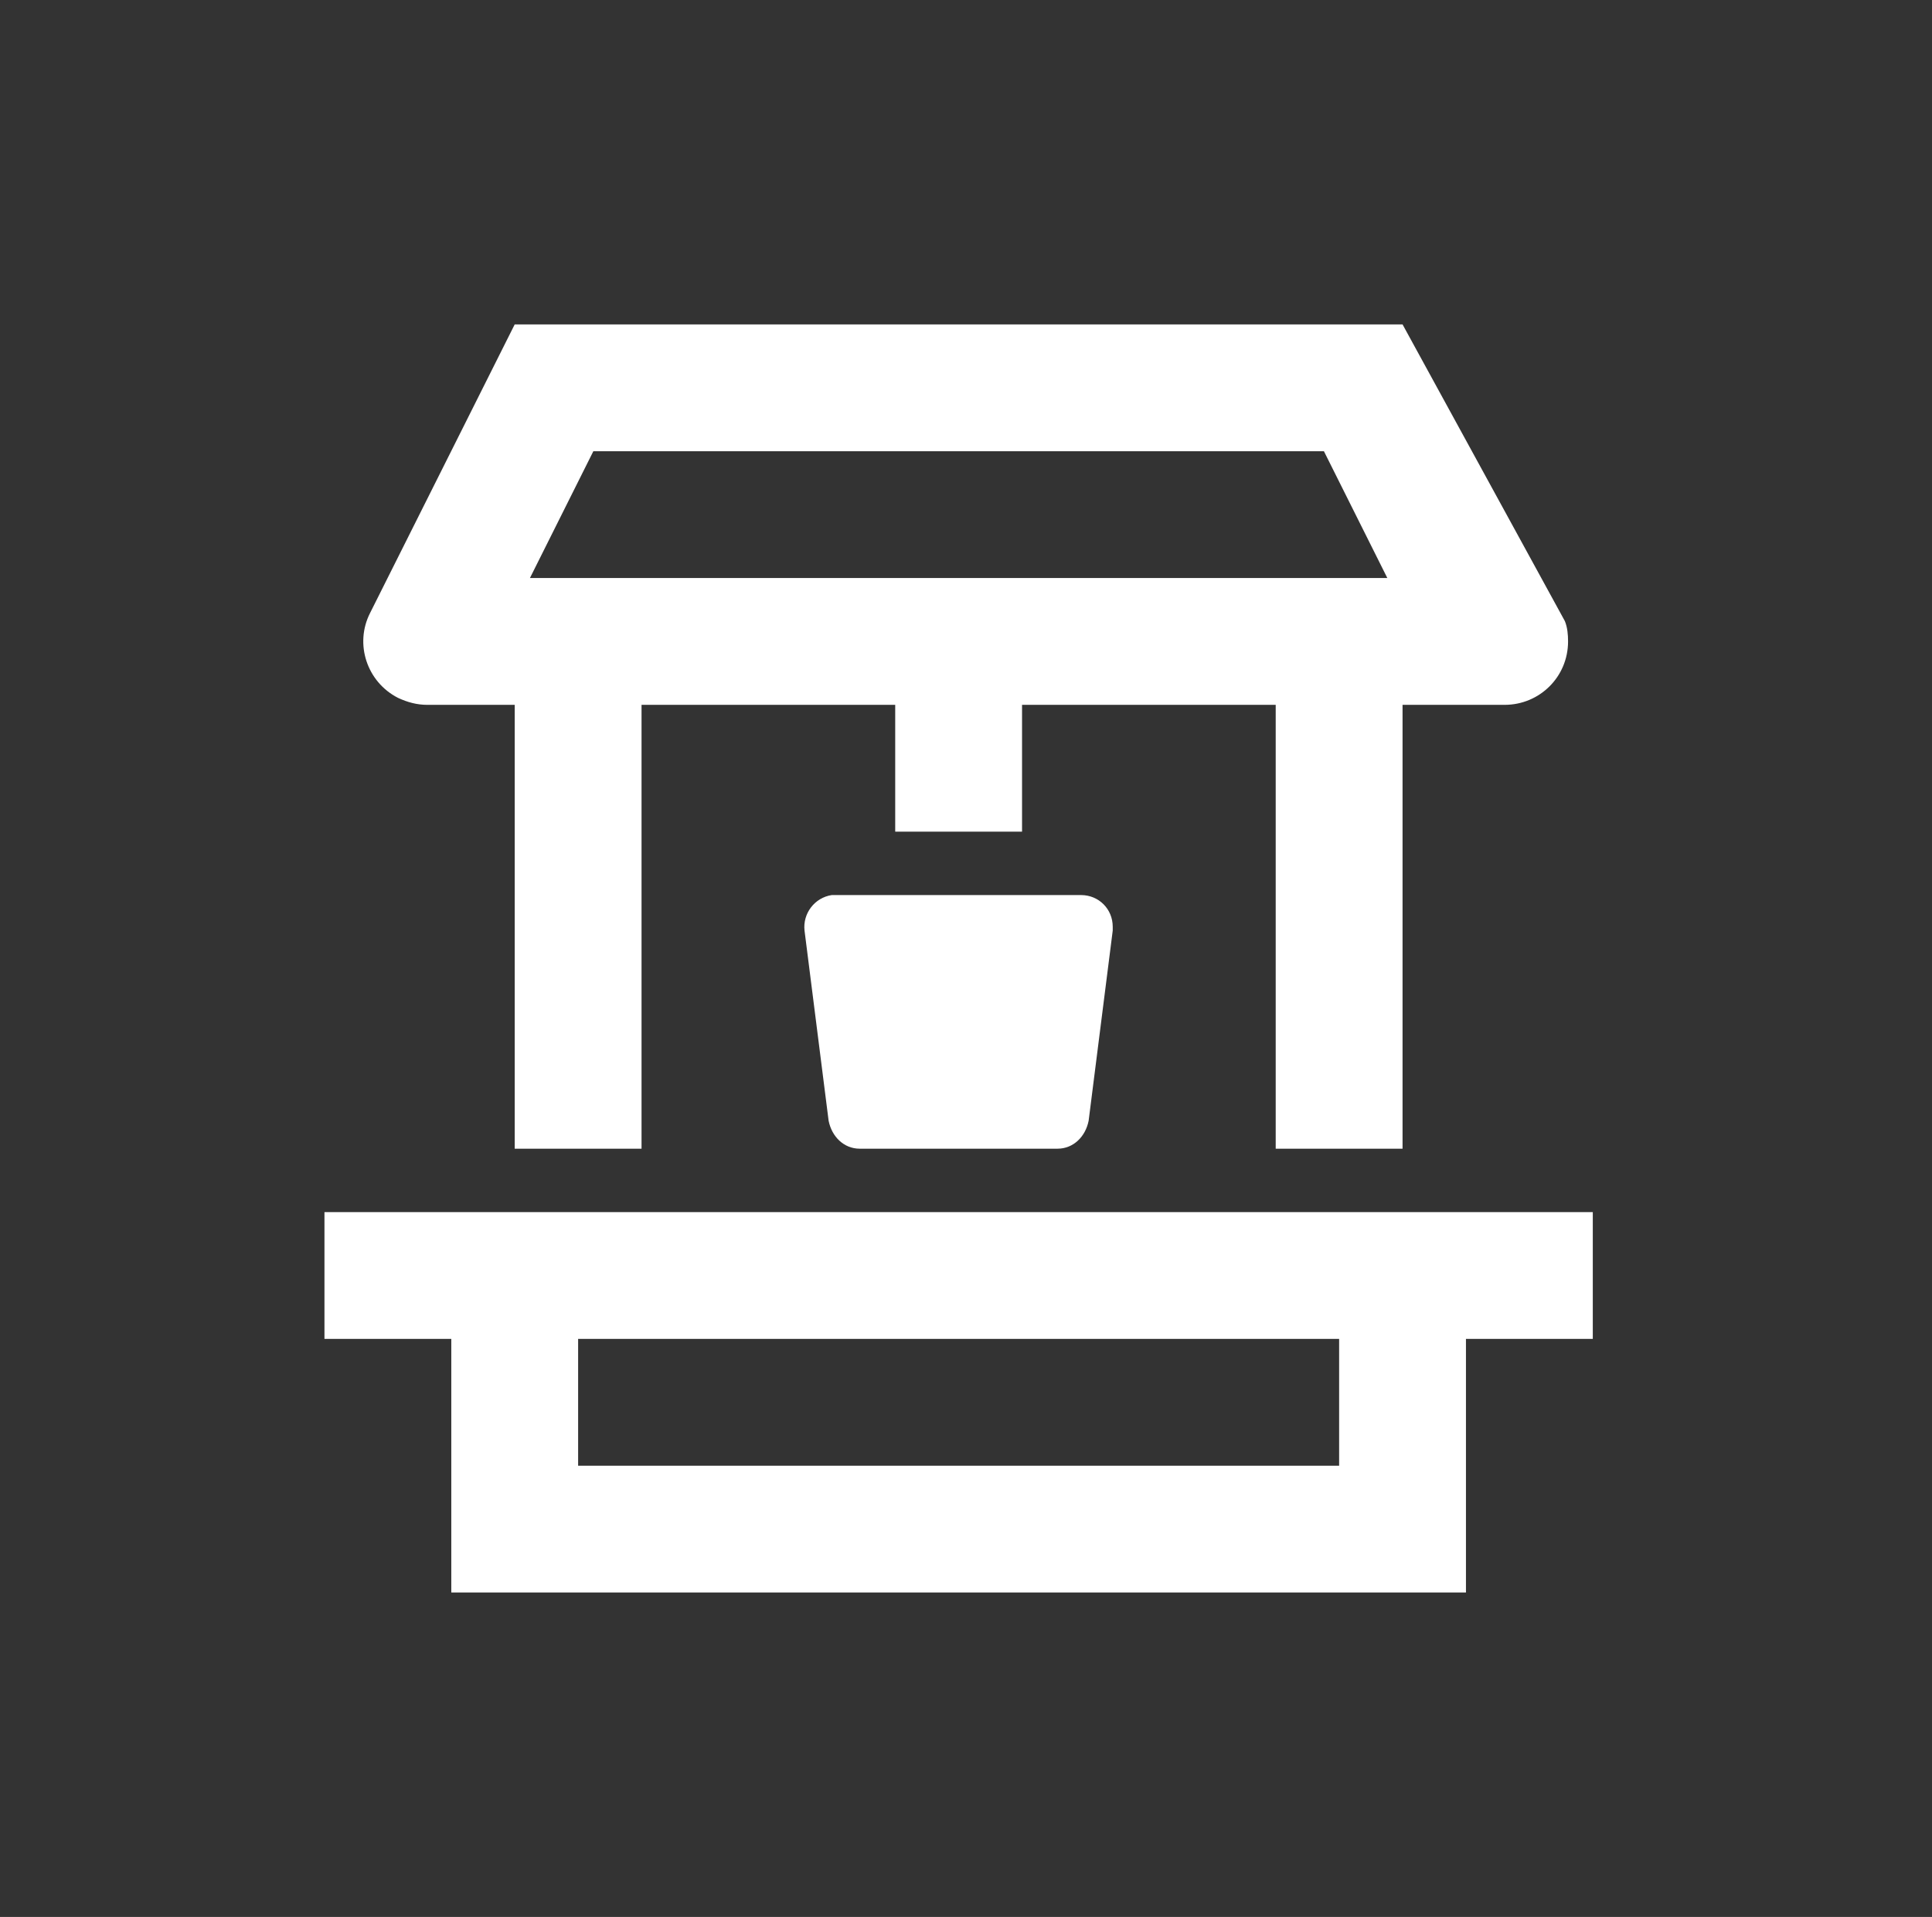
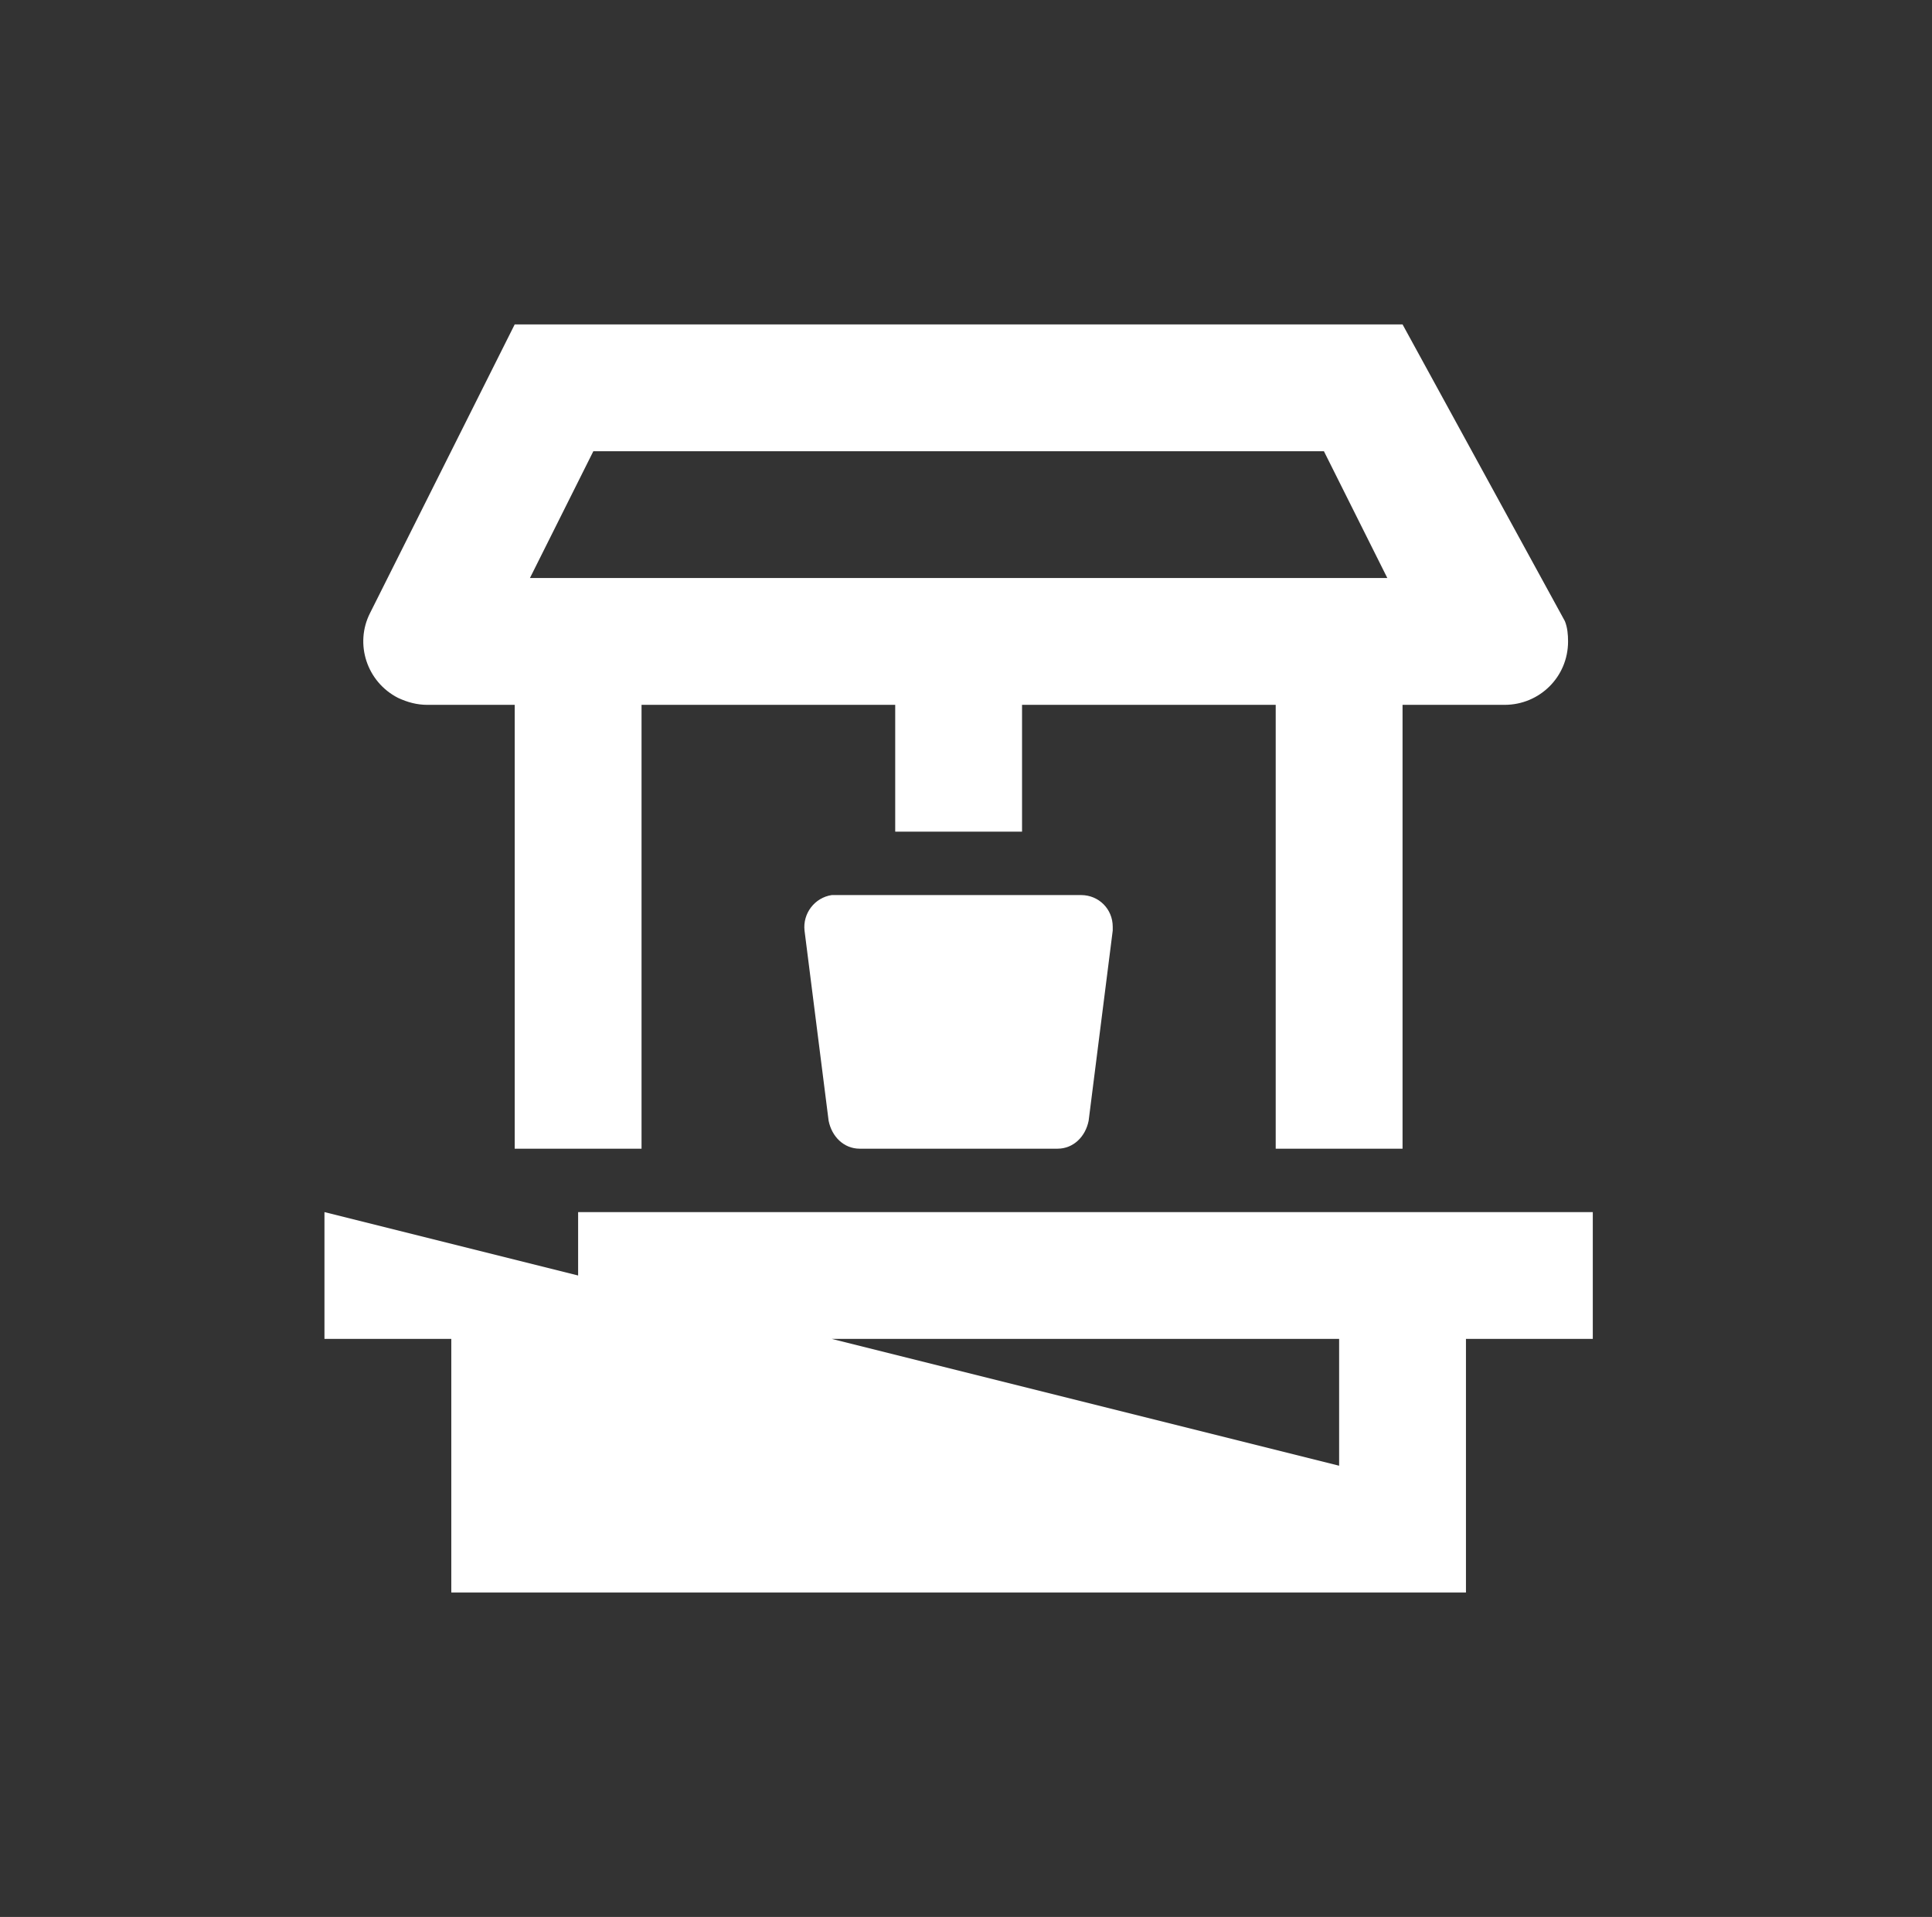
<svg xmlns="http://www.w3.org/2000/svg" width="131" height="130" viewBox="0 0 131 130" fill="none">
  <rect x="0" y="0" width="131" height="130" fill="#333333" stroke="none" />
-   <path d="M28.966 47.8H34.9V77.9H43.5V47.8H60.7V56.4H69.3V47.8H86.5V77.9H95.1V47.8H102.023C104.388 47.8 106.323 45.908 106.323 43.5C106.323 43.027 106.28 42.554 106.108 42.124L95.1 22H34.9L25.096 41.565C24.021 43.672 24.881 46.252 26.988 47.327C27.633 47.628 28.278 47.8 28.966 47.8ZM40.232 30.6H89.768L94.068 39.2H35.932L40.232 30.6ZM22 82.2V90.8H30.6V108H99.4V90.8H108V82.2H22ZM90.8 99.4H39.2V90.8H90.8V99.4ZM73.299 60.7C74.503 60.7 75.449 61.646 75.449 62.85C75.449 62.85 75.449 63.022 75.449 63.108L73.815 76.008C73.6 77.083 72.783 77.9 71.708 77.9H58.292C57.217 77.9 56.4 77.083 56.185 76.008L54.551 63.108C54.422 61.947 55.239 60.872 56.4 60.7C56.529 60.7 56.615 60.7 56.701 60.7H73.299Z" fill="white" />
+   <path d="M28.966 47.8H34.9V77.9H43.5V47.8H60.7V56.4H69.3V47.8H86.5V77.9H95.1V47.8H102.023C104.388 47.8 106.323 45.908 106.323 43.5C106.323 43.027 106.28 42.554 106.108 42.124L95.1 22H34.9L25.096 41.565C24.021 43.672 24.881 46.252 26.988 47.327C27.633 47.628 28.278 47.8 28.966 47.8ZM40.232 30.6H89.768L94.068 39.2H35.932L40.232 30.6ZM22 82.2V90.8H30.6V108H99.4V90.8H108V82.2H22ZH39.2V90.8H90.8V99.4ZM73.299 60.7C74.503 60.7 75.449 61.646 75.449 62.85C75.449 62.85 75.449 63.022 75.449 63.108L73.815 76.008C73.6 77.083 72.783 77.9 71.708 77.9H58.292C57.217 77.9 56.4 77.083 56.185 76.008L54.551 63.108C54.422 61.947 55.239 60.872 56.4 60.7C56.529 60.7 56.615 60.7 56.701 60.7H73.299Z" fill="white" />
</svg>